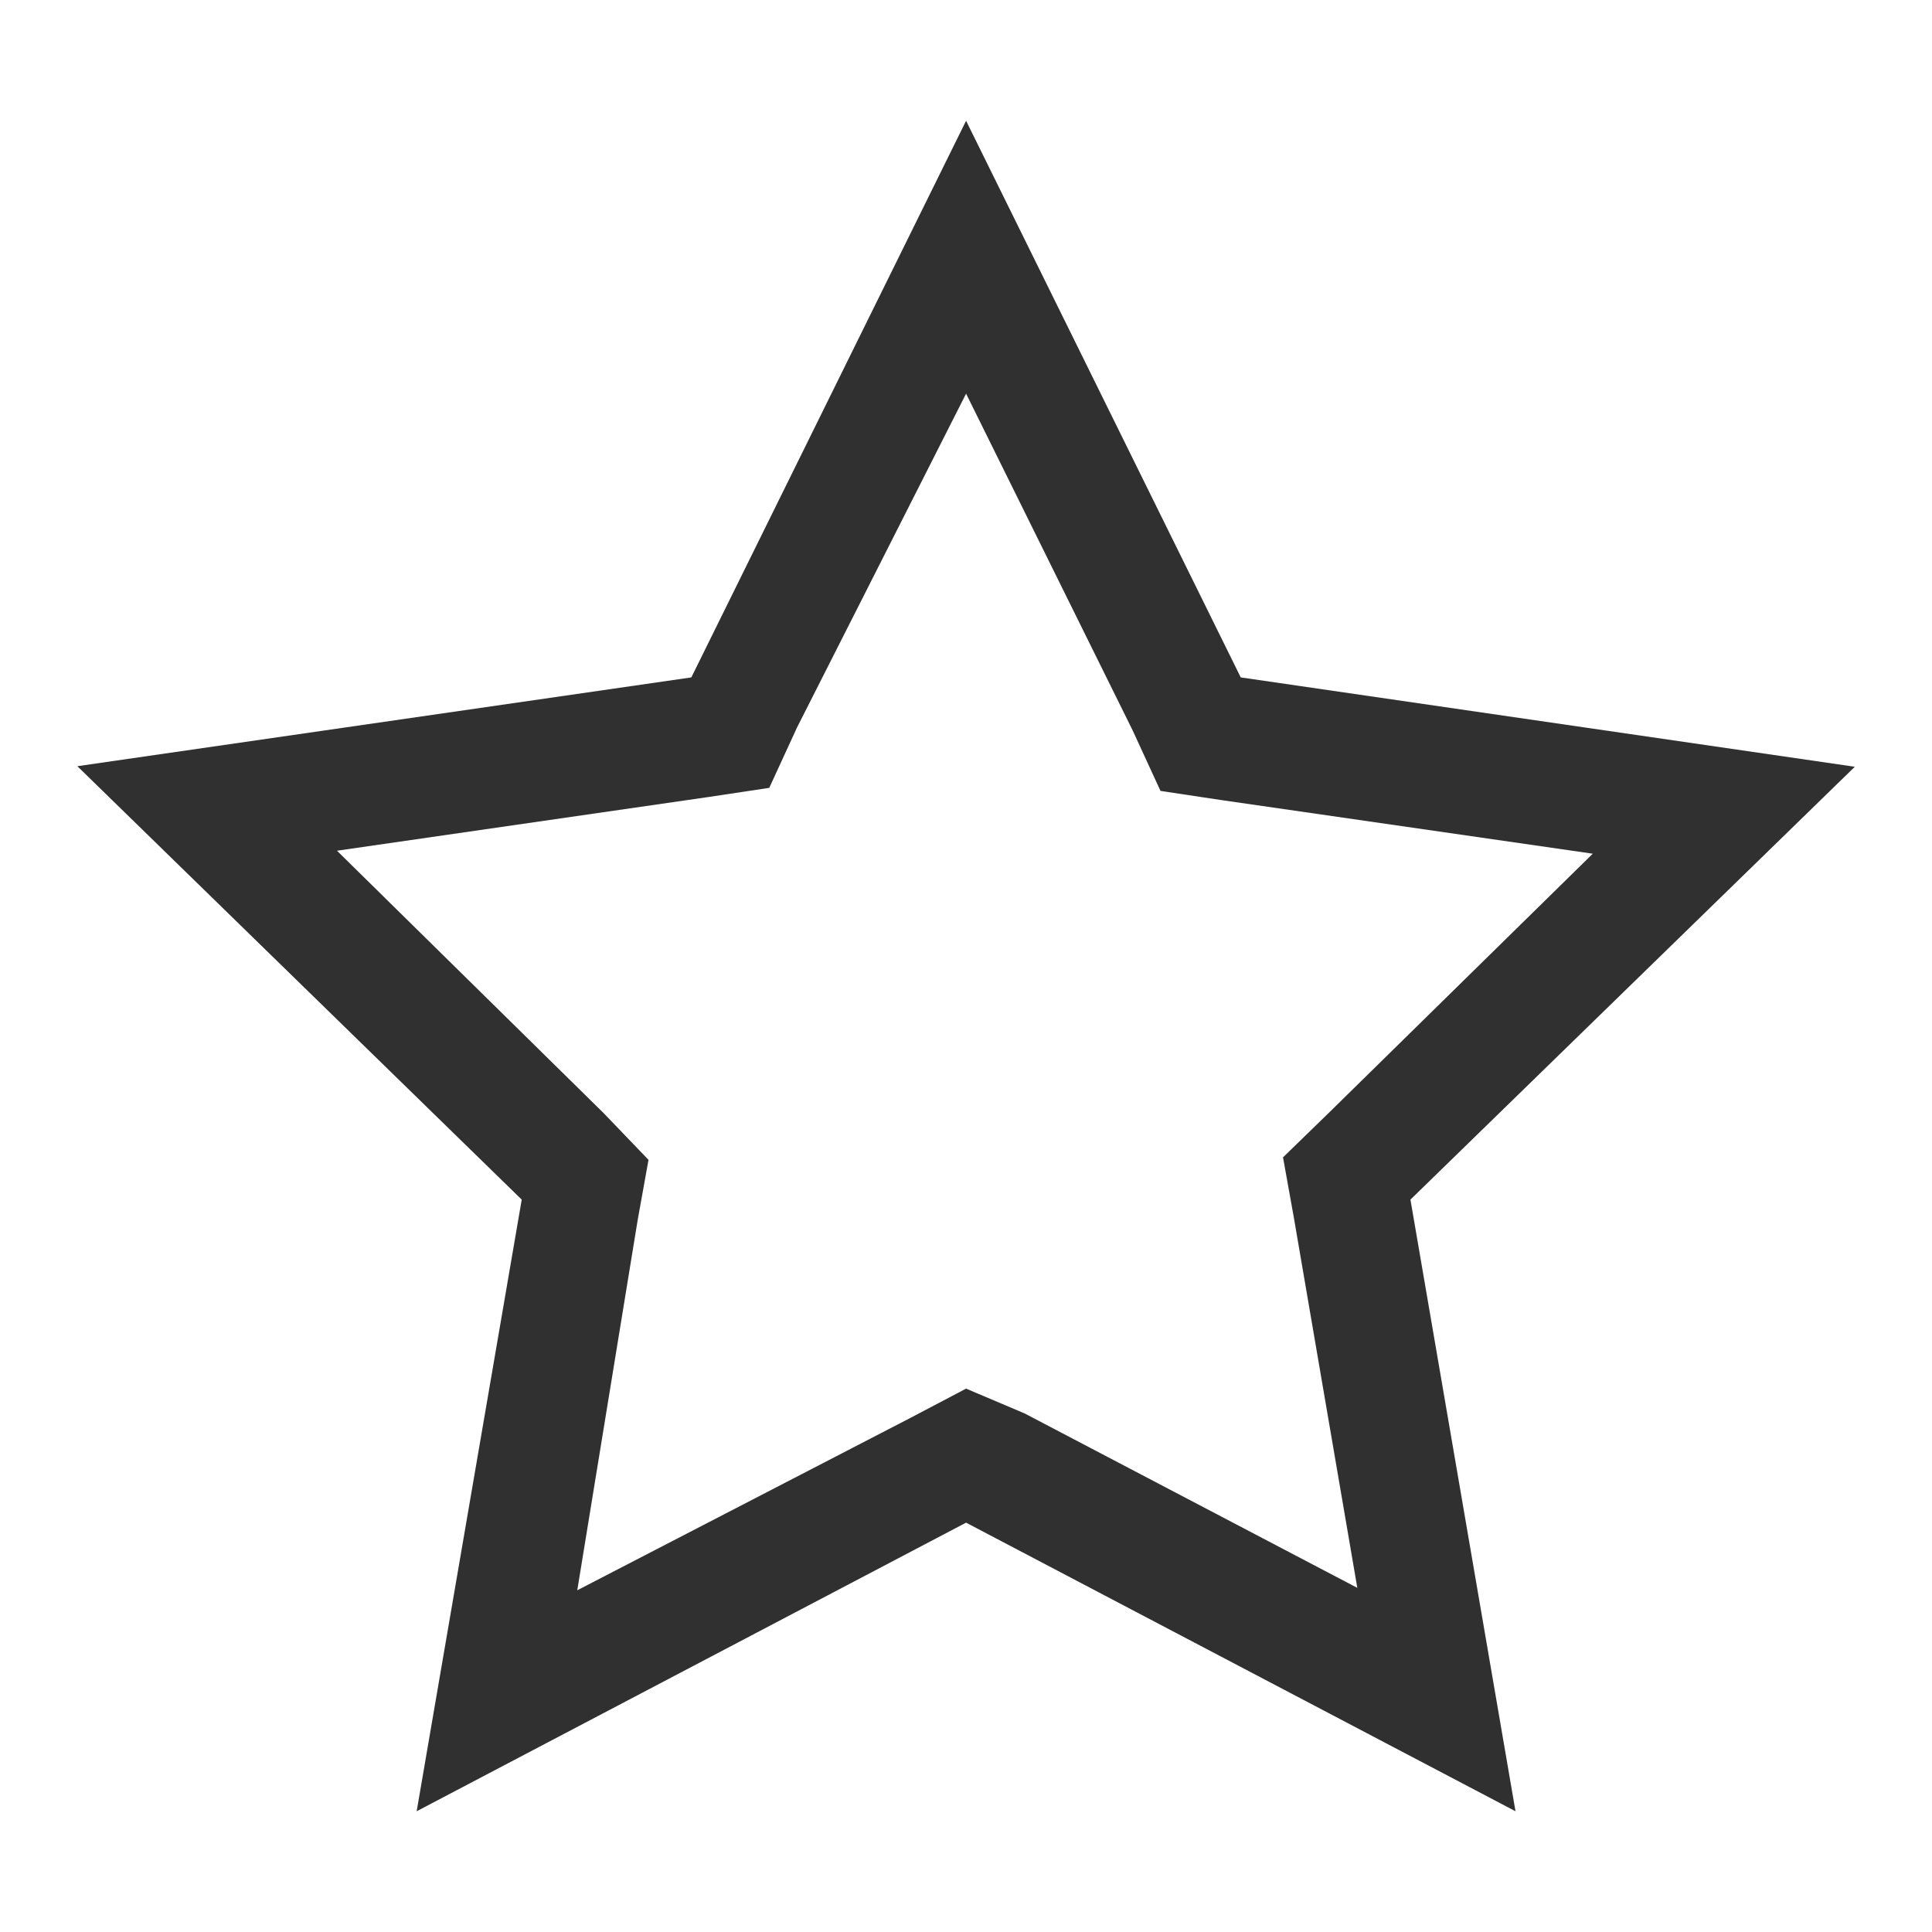
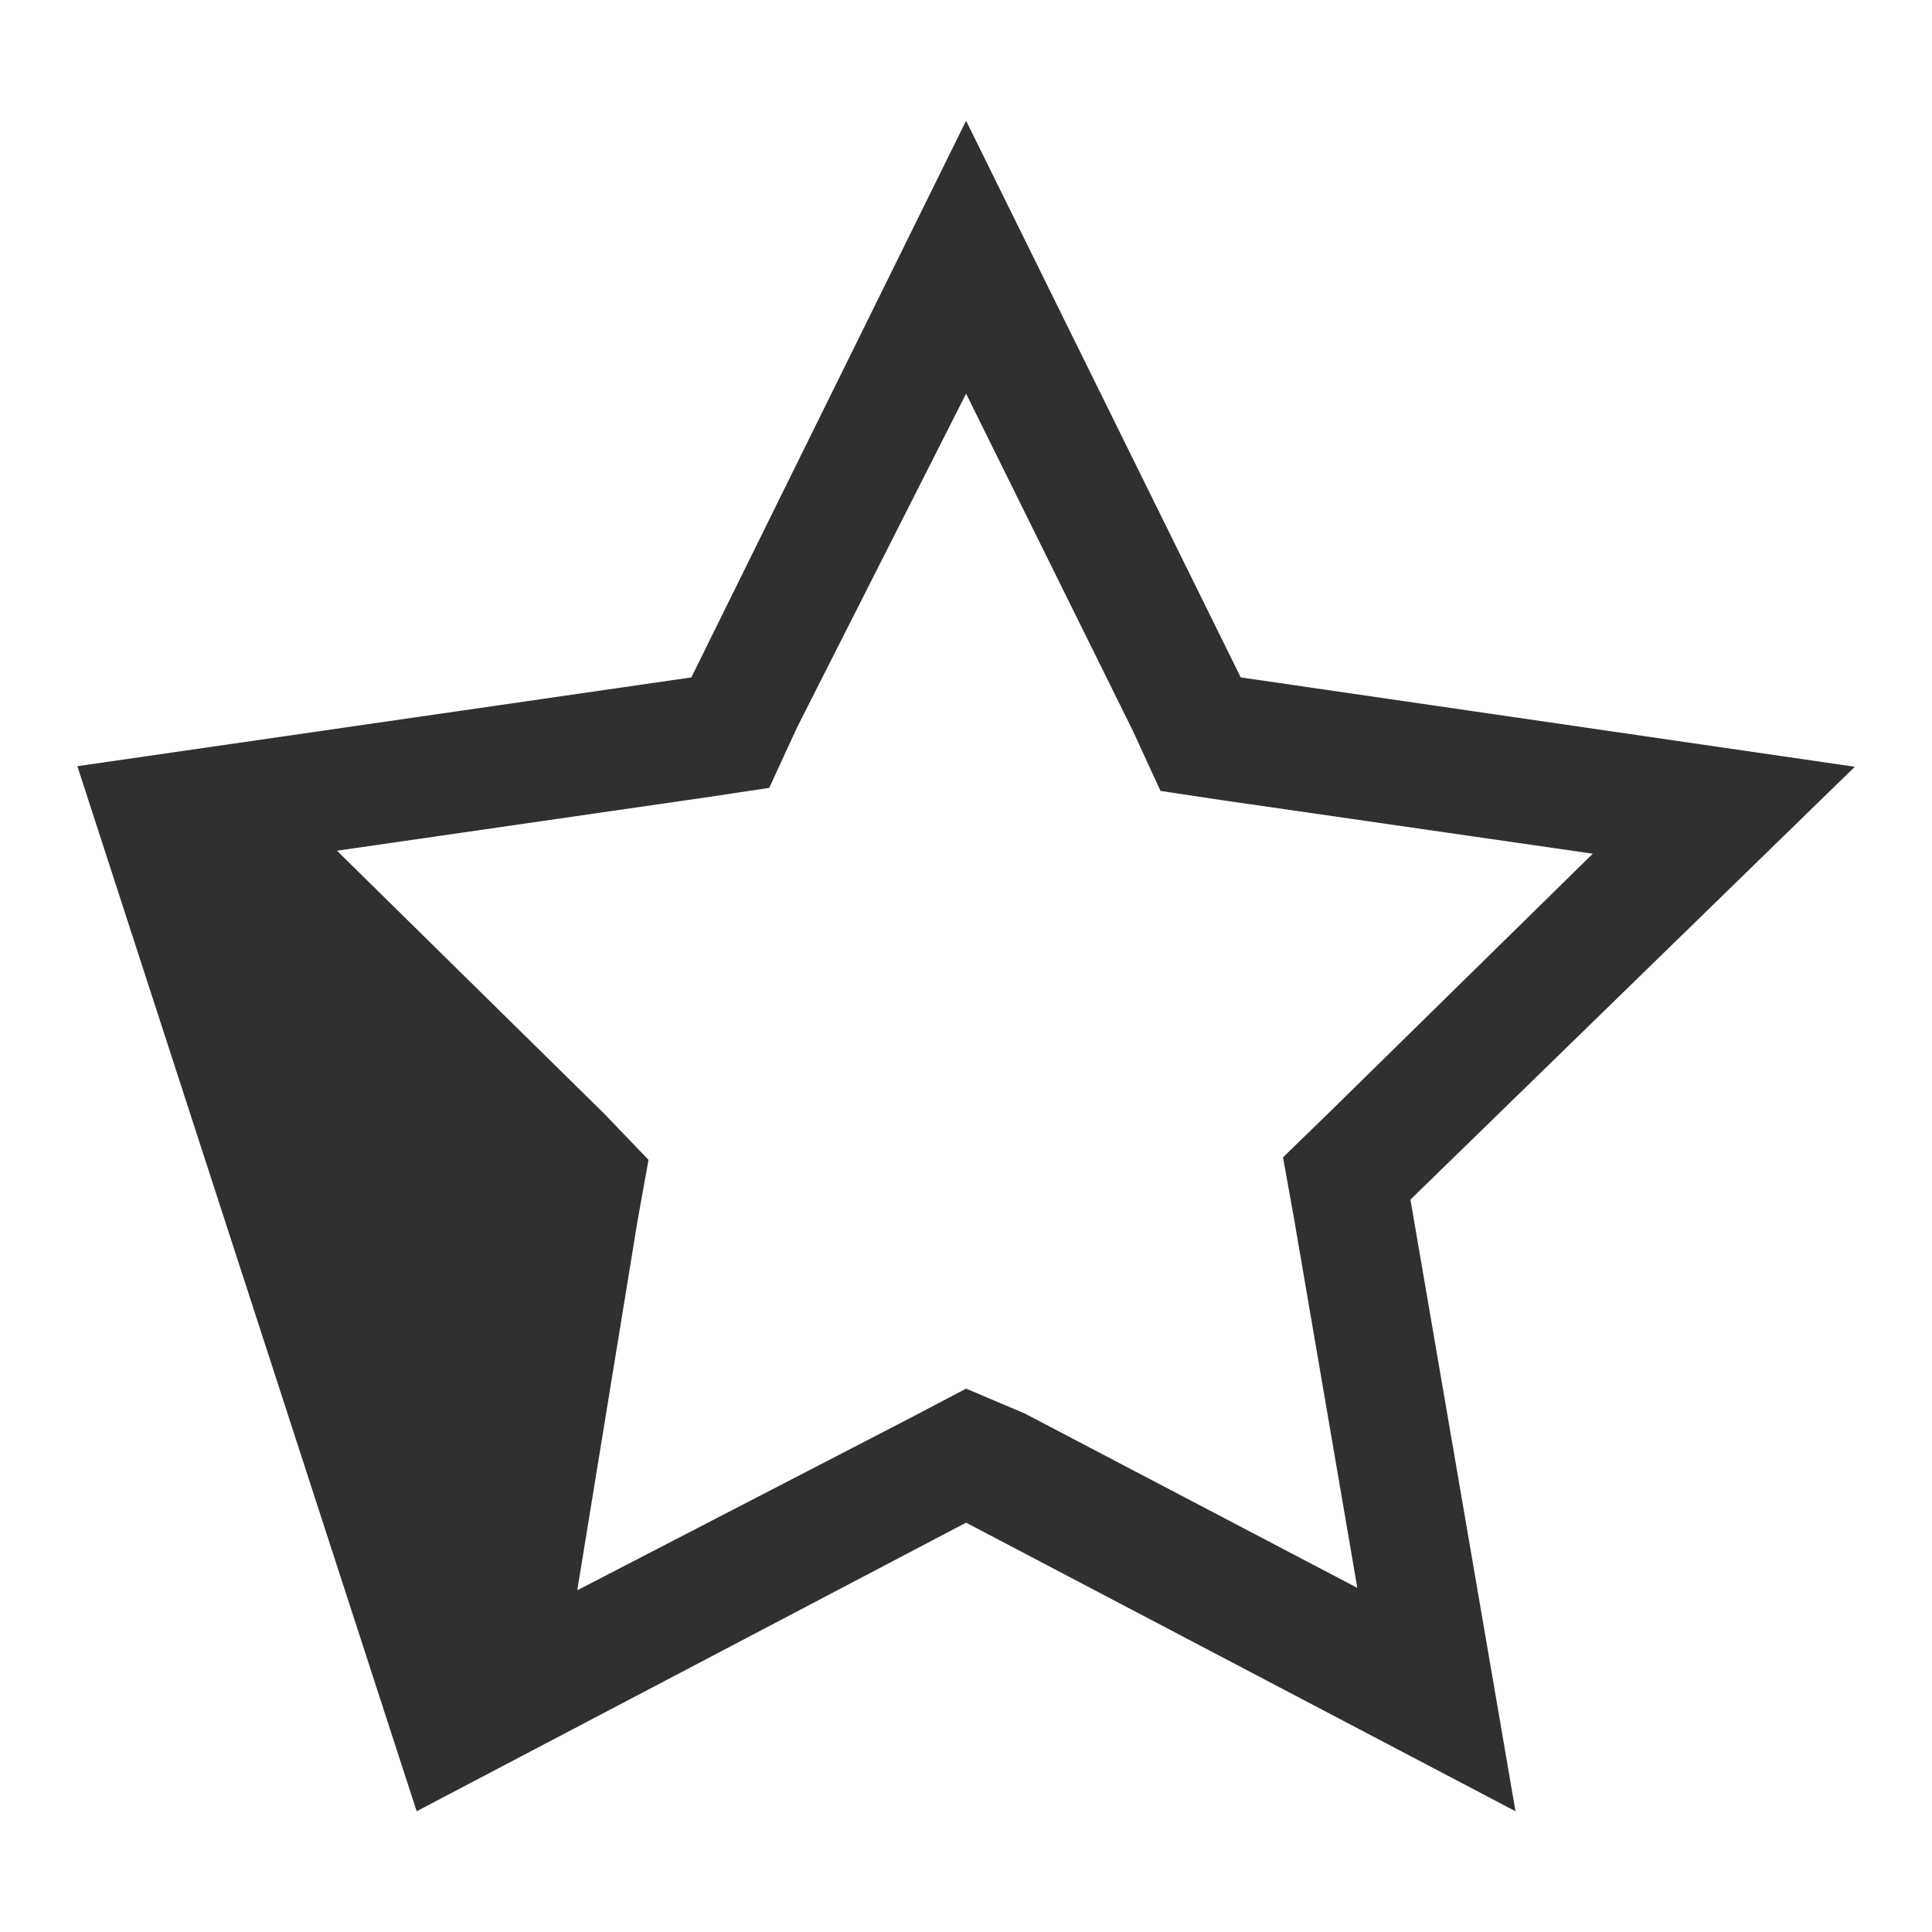
<svg xmlns="http://www.w3.org/2000/svg" width="24" height="24" viewBox="0 0 24 24" fill="none">
-   <path d="M12.001 4.89L14.071 9.075L14.416 9.825L15.166 9.938L19.786 10.605L16.501 13.83L15.938 14.377L16.073 15.127L16.861 19.725L12.728 17.558L12.001 17.25L11.303 17.617L7.171 19.755L7.921 15.158L8.056 14.408L7.501 13.83L4.186 10.568L8.806 9.9L9.556 9.787L9.901 9.037L12.001 4.89ZM12.001 1.5L8.588 8.415L0.961 9.518L6.481 14.902L5.176 22.5L12.001 18.915L18.826 22.5L17.521 14.902L23.041 9.525L15.413 8.415L12.001 1.5Z" fill="#303030" />
+   <path d="M12.001 4.89L14.071 9.075L14.416 9.825L15.166 9.938L19.786 10.605L16.501 13.83L15.938 14.377L16.073 15.127L16.861 19.725L12.728 17.558L12.001 17.25L11.303 17.617L7.171 19.755L7.921 15.158L8.056 14.408L7.501 13.83L4.186 10.568L8.806 9.9L9.556 9.787L9.901 9.037L12.001 4.89ZM12.001 1.5L8.588 8.415L0.961 9.518L5.176 22.5L12.001 18.915L18.826 22.5L17.521 14.902L23.041 9.525L15.413 8.415L12.001 1.5Z" fill="#303030" />
</svg>